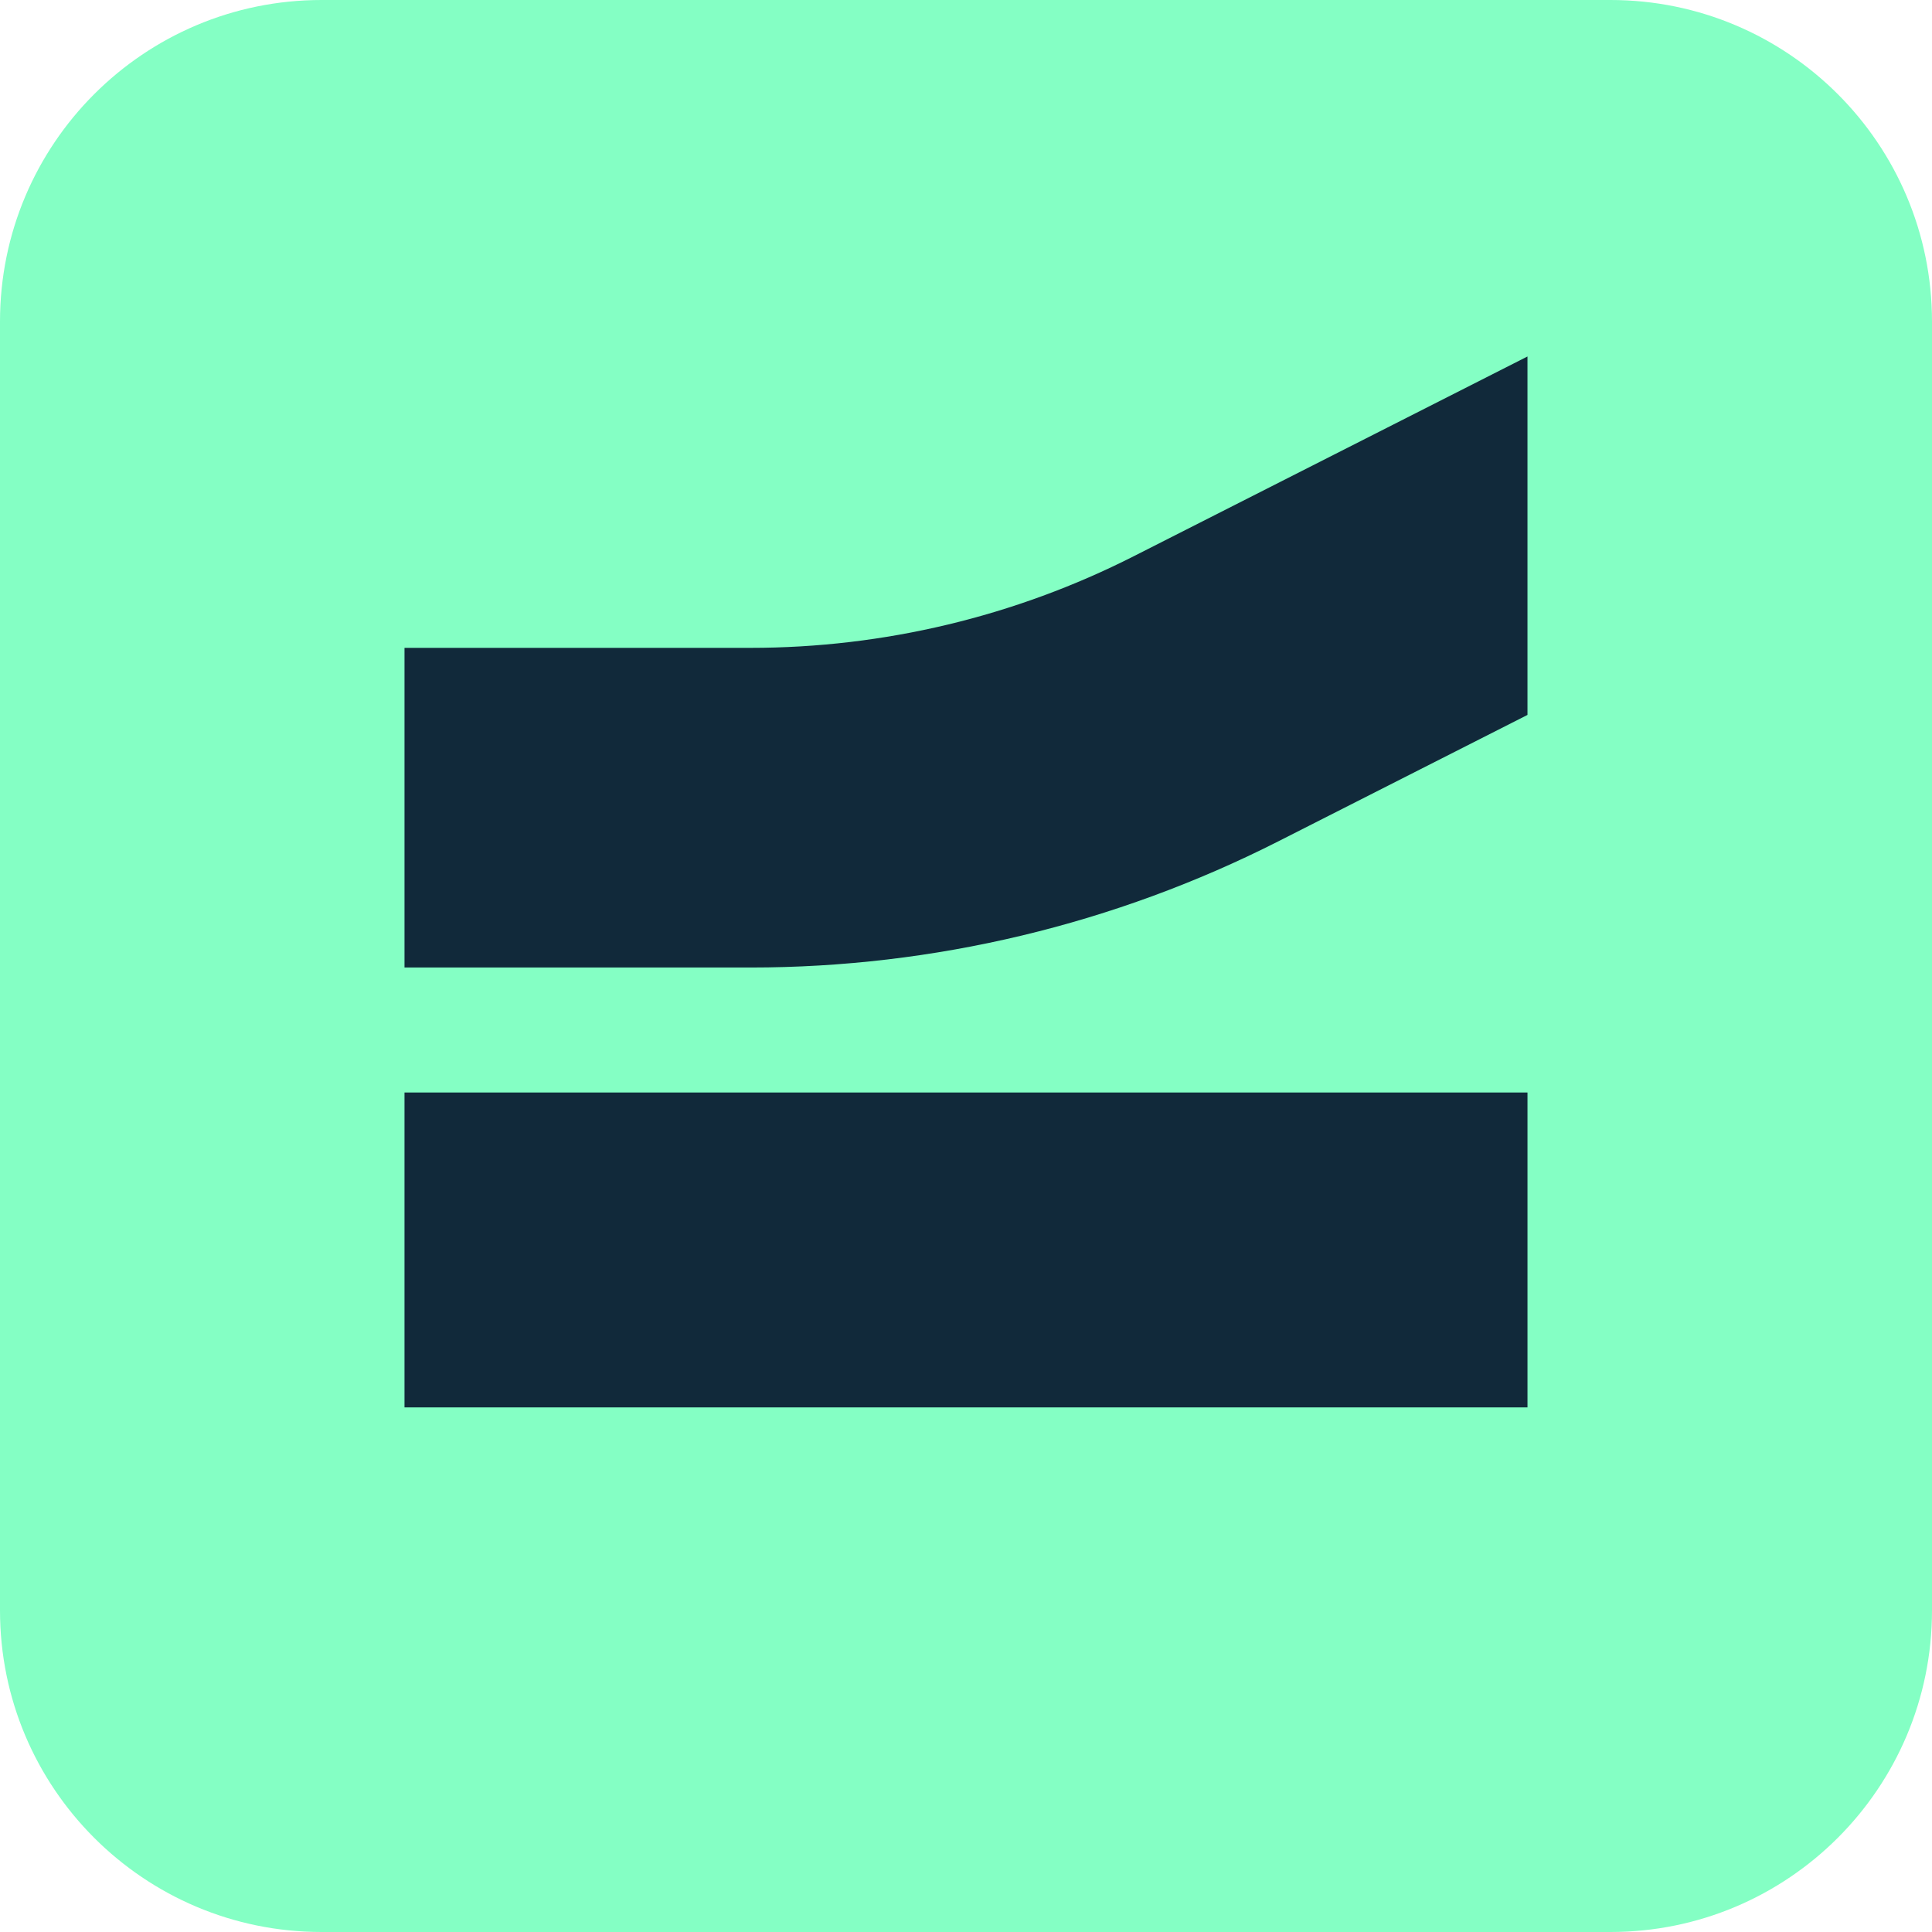
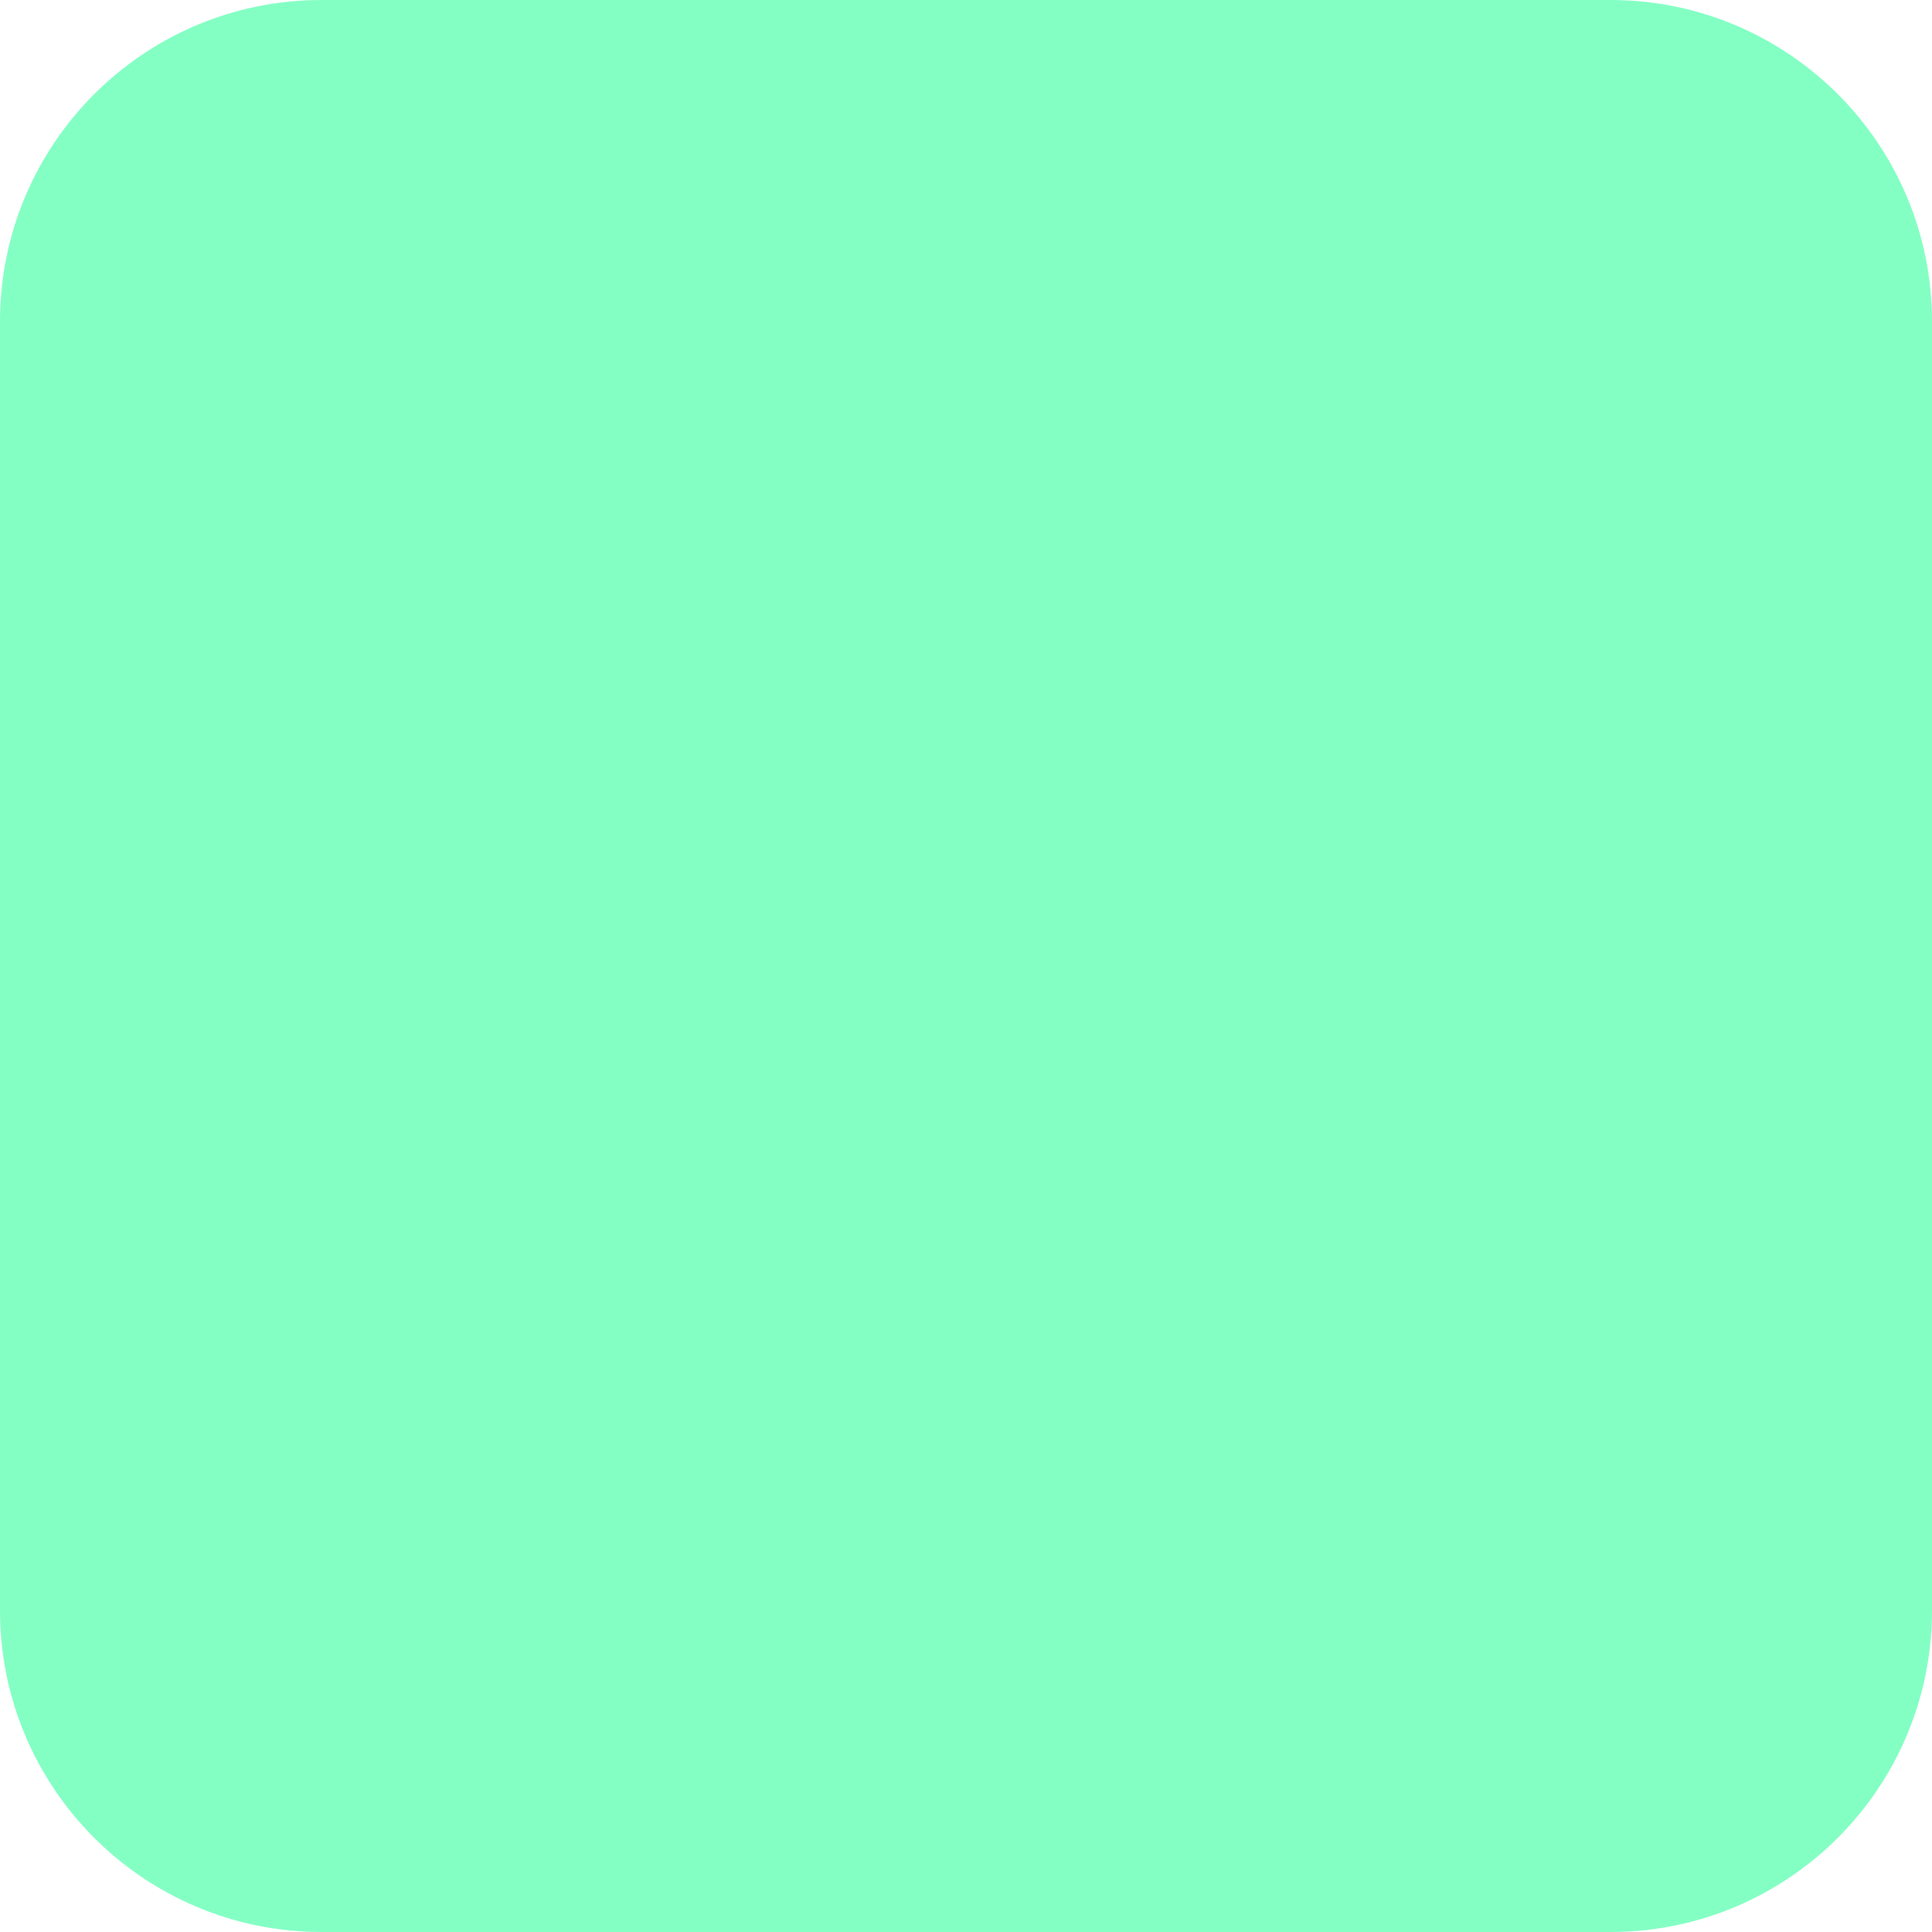
<svg xmlns="http://www.w3.org/2000/svg" viewBox="0 0 512 512" fill="#11293A">
  <path d="M0 85.218C0 38.153 38.153 0 85.218 0H426.782C473.847 0 512 38.153 512 85.218V426.782C512 473.847 473.847 512 426.782 512H85.218C38.153 512 0 473.847 0 426.782V85.218Z" fill="#84FFC4" />
-   <path d="M404.799 289.525H107.198V372.975H404.799V289.525Z" />
-   <path d="M404.797 94.472L300.45 147.409C268.986 163.371 234.2 171.689 198.916 171.689H107.198V256.402H198.916C247.516 256.402 295.435 244.943 338.776 222.957L404.797 189.462V94.472Z" />
</svg>